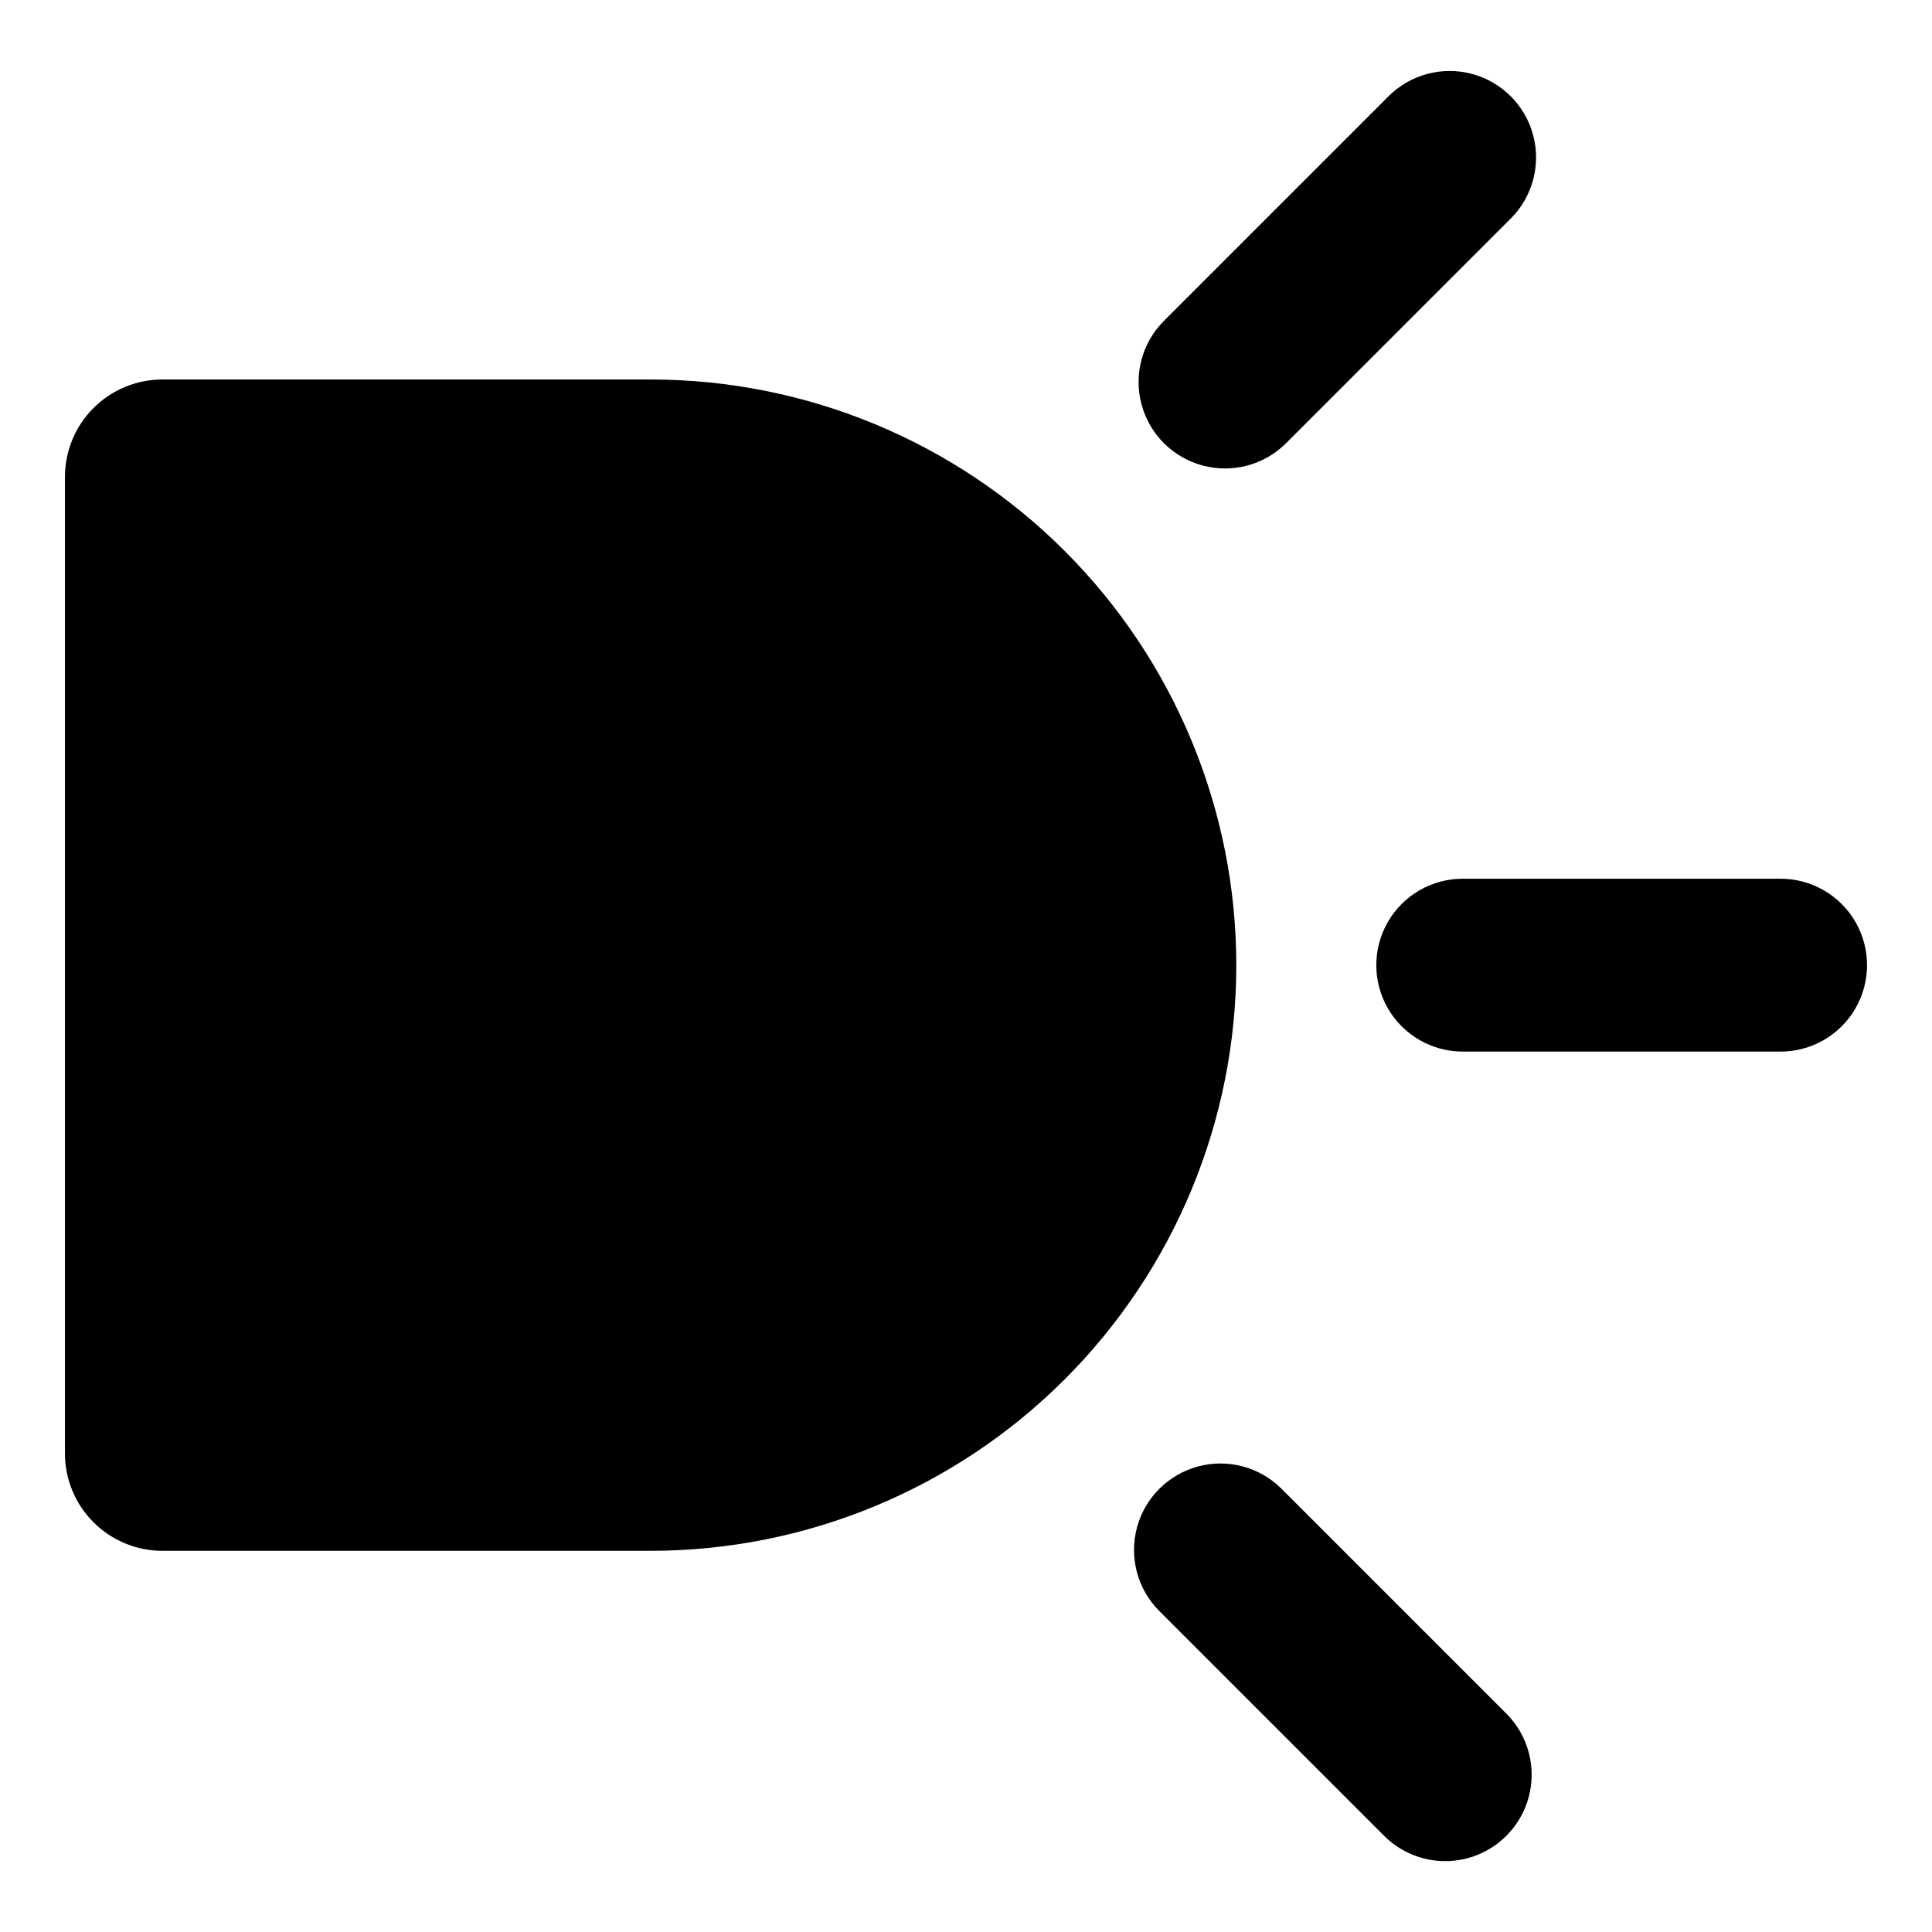
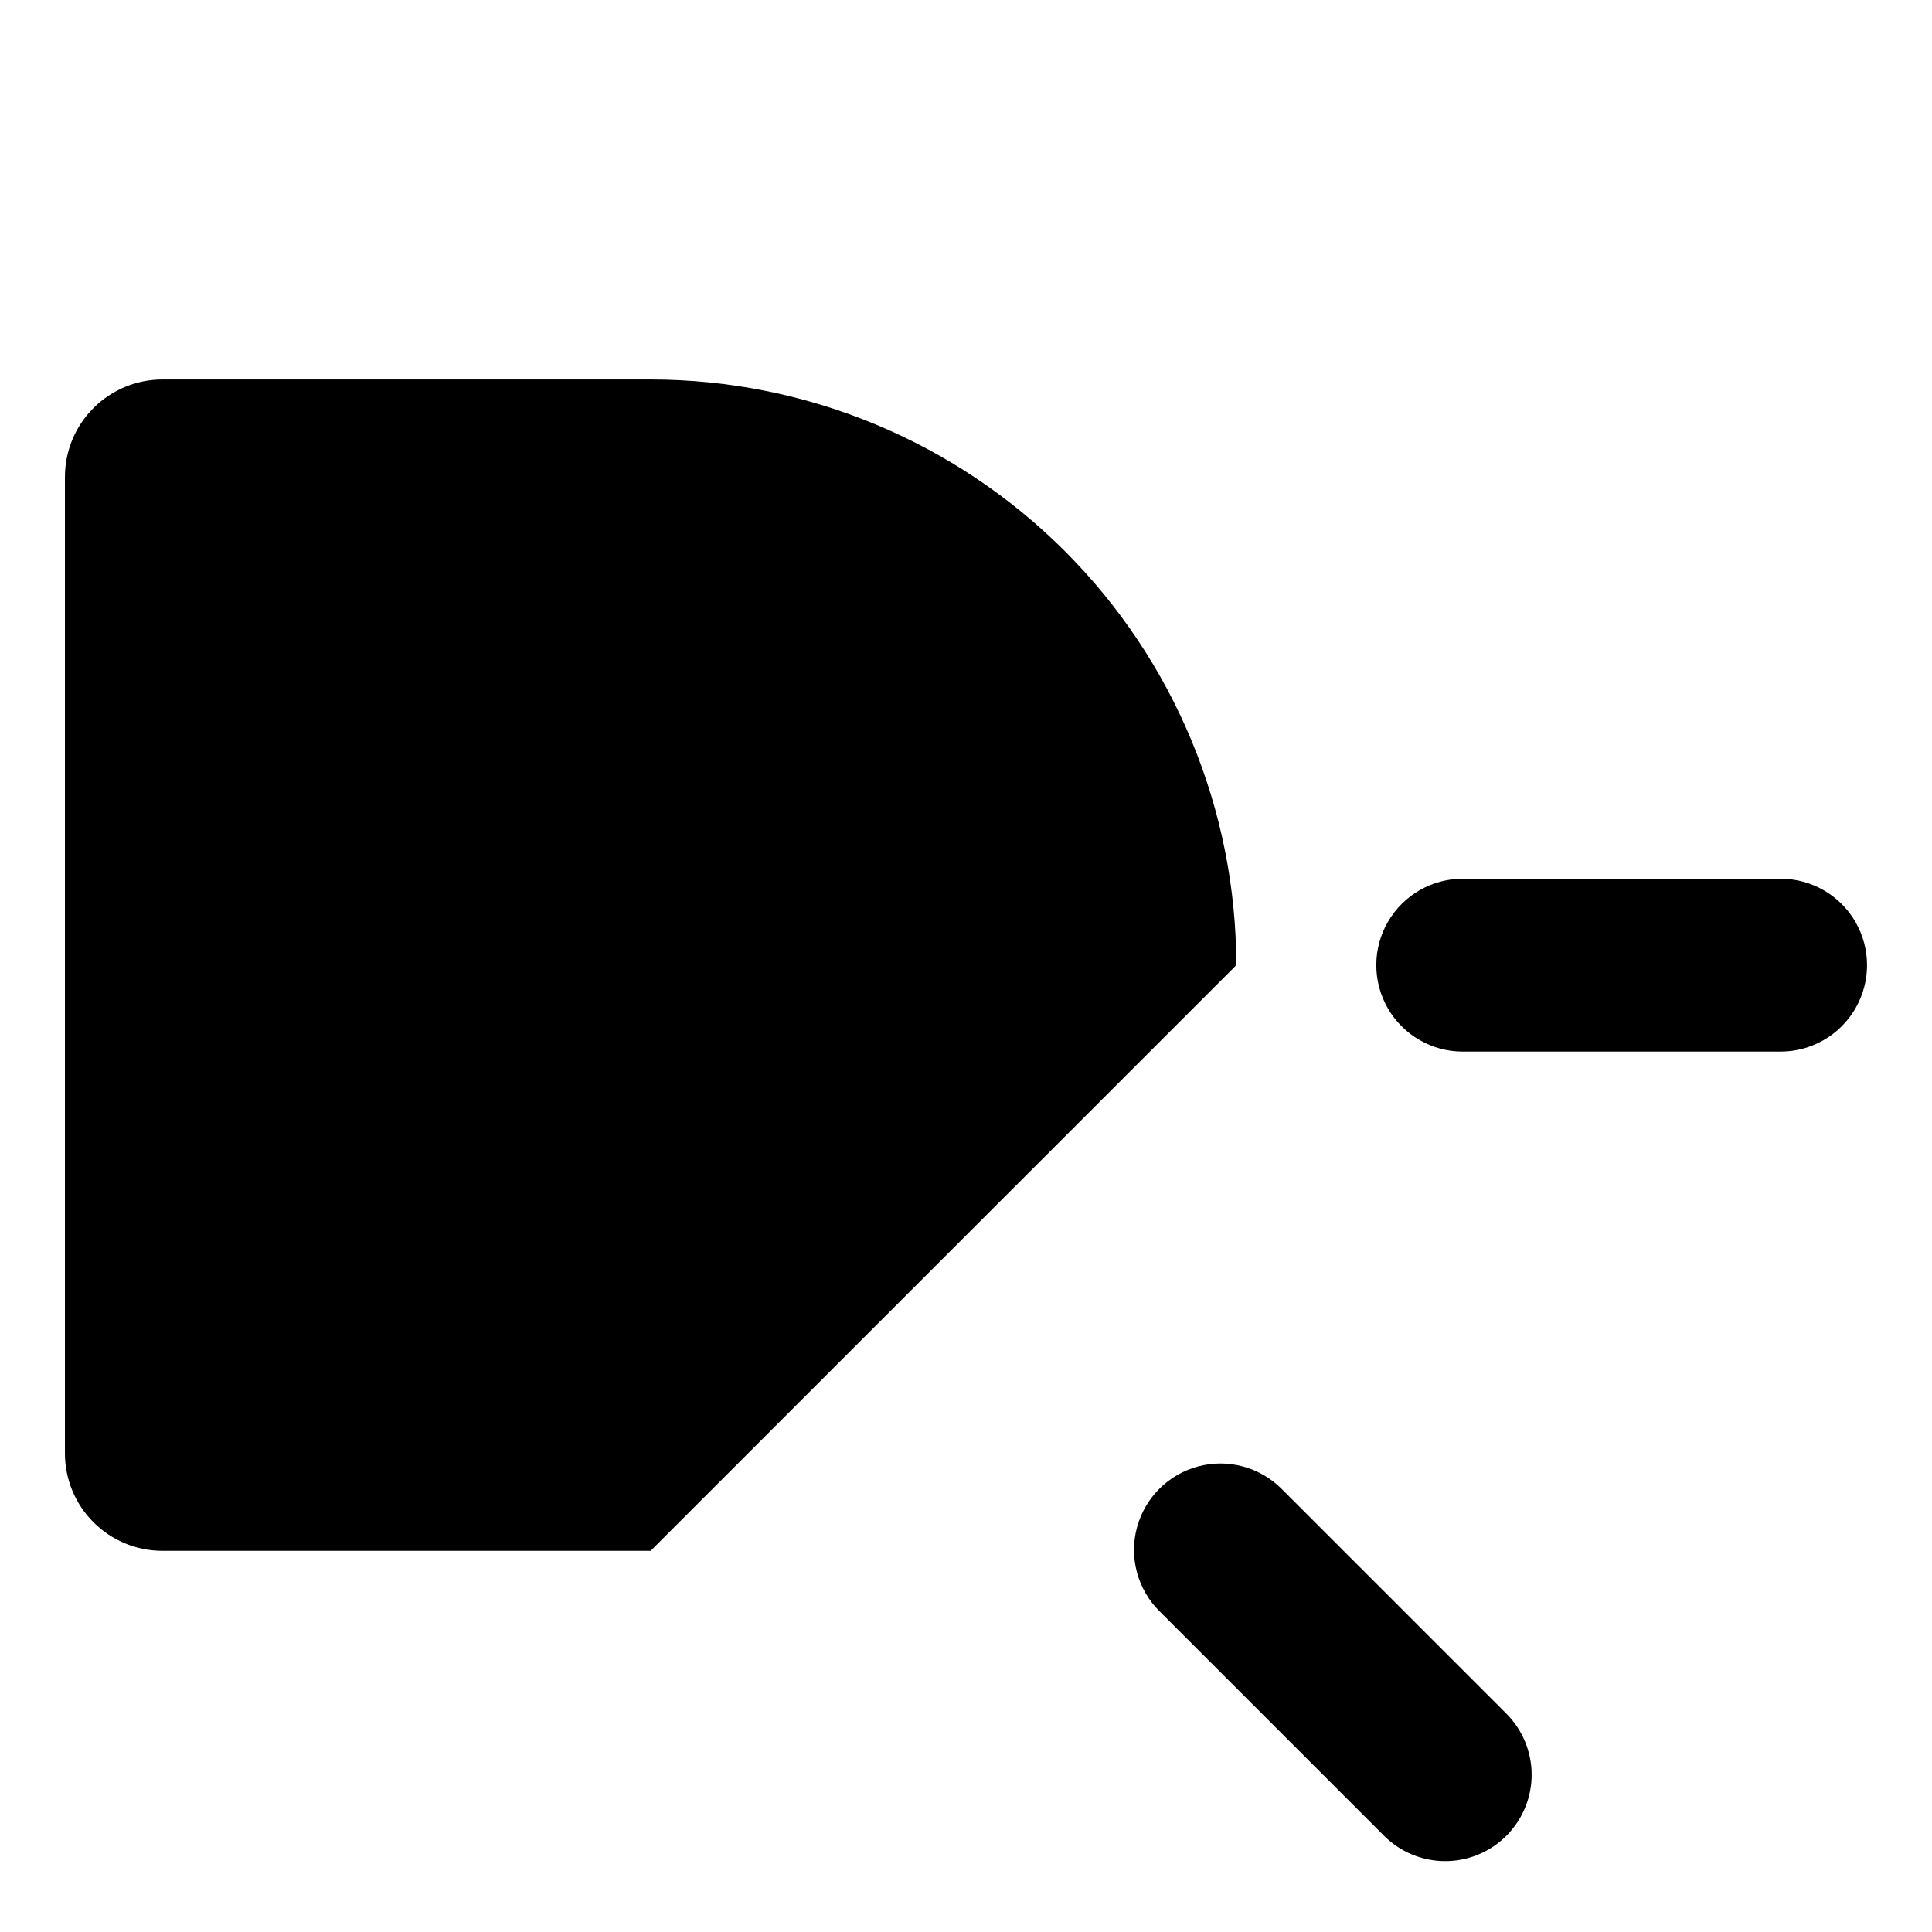
<svg xmlns="http://www.w3.org/2000/svg" fill="#000000" width="800px" height="800px" version="1.1" viewBox="144 144 512 512">
  <g>
-     <path d="m471.63 399.78c0-41.164-16.355-80.645-45.461-109.75-29.105-29.109-68.586-45.461-109.75-45.461h-129.38c-6.852 0-13.422 2.723-18.266 7.566-4.848 4.844-7.566 11.418-7.566 18.266v258.75c0 6.852 2.719 13.422 7.566 18.266 4.844 4.844 11.414 7.566 18.266 7.566h129.38c41.164 0 80.645-16.352 109.75-45.457 29.105-29.109 45.461-68.586 45.461-109.75z" />
+     <path d="m471.63 399.78c0-41.164-16.355-80.645-45.461-109.75-29.105-29.109-68.586-45.461-109.75-45.461h-129.38c-6.852 0-13.422 2.723-18.266 7.566-4.848 4.844-7.566 11.418-7.566 18.266v258.75c0 6.852 2.719 13.422 7.566 18.266 4.844 4.844 11.414 7.566 18.266 7.566h129.38z" />
    <path d="m615.88 376.87h-84.242c-8.184 0-15.742 4.367-19.836 11.453-4.09 7.086-4.09 15.82 0 22.906 4.094 7.086 11.652 11.453 19.836 11.453h84.242c8.184 0 15.742-4.367 19.836-11.453 4.09-7.086 4.09-15.82 0-22.906-4.094-7.086-11.652-11.453-19.836-11.453z" />
    <path d="m483.61 538.53c-5.789-5.773-14.219-8.027-22.117-5.906-7.894 2.117-14.066 8.289-16.184 16.188-2.121 7.894 0.133 16.324 5.906 22.113l59.566 59.566c4.293 4.305 10.125 6.723 16.203 6.727s11.91-2.41 16.211-6.707c4.297-4.301 6.711-10.133 6.707-16.211s-2.422-11.906-6.727-16.203z" />
-     <path d="m484.82 261.46 59.566-59.566c5.773-5.789 8.027-14.219 5.906-22.113-2.117-7.898-8.289-14.07-16.184-16.188-7.898-2.121-16.328 0.133-22.117 5.906l-59.566 59.566c-5.773 5.789-8.027 14.219-5.906 22.117 2.117 7.898 8.285 14.066 16.184 16.184 7.898 2.121 16.328-0.129 22.117-5.906z" />
  </g>
</svg>